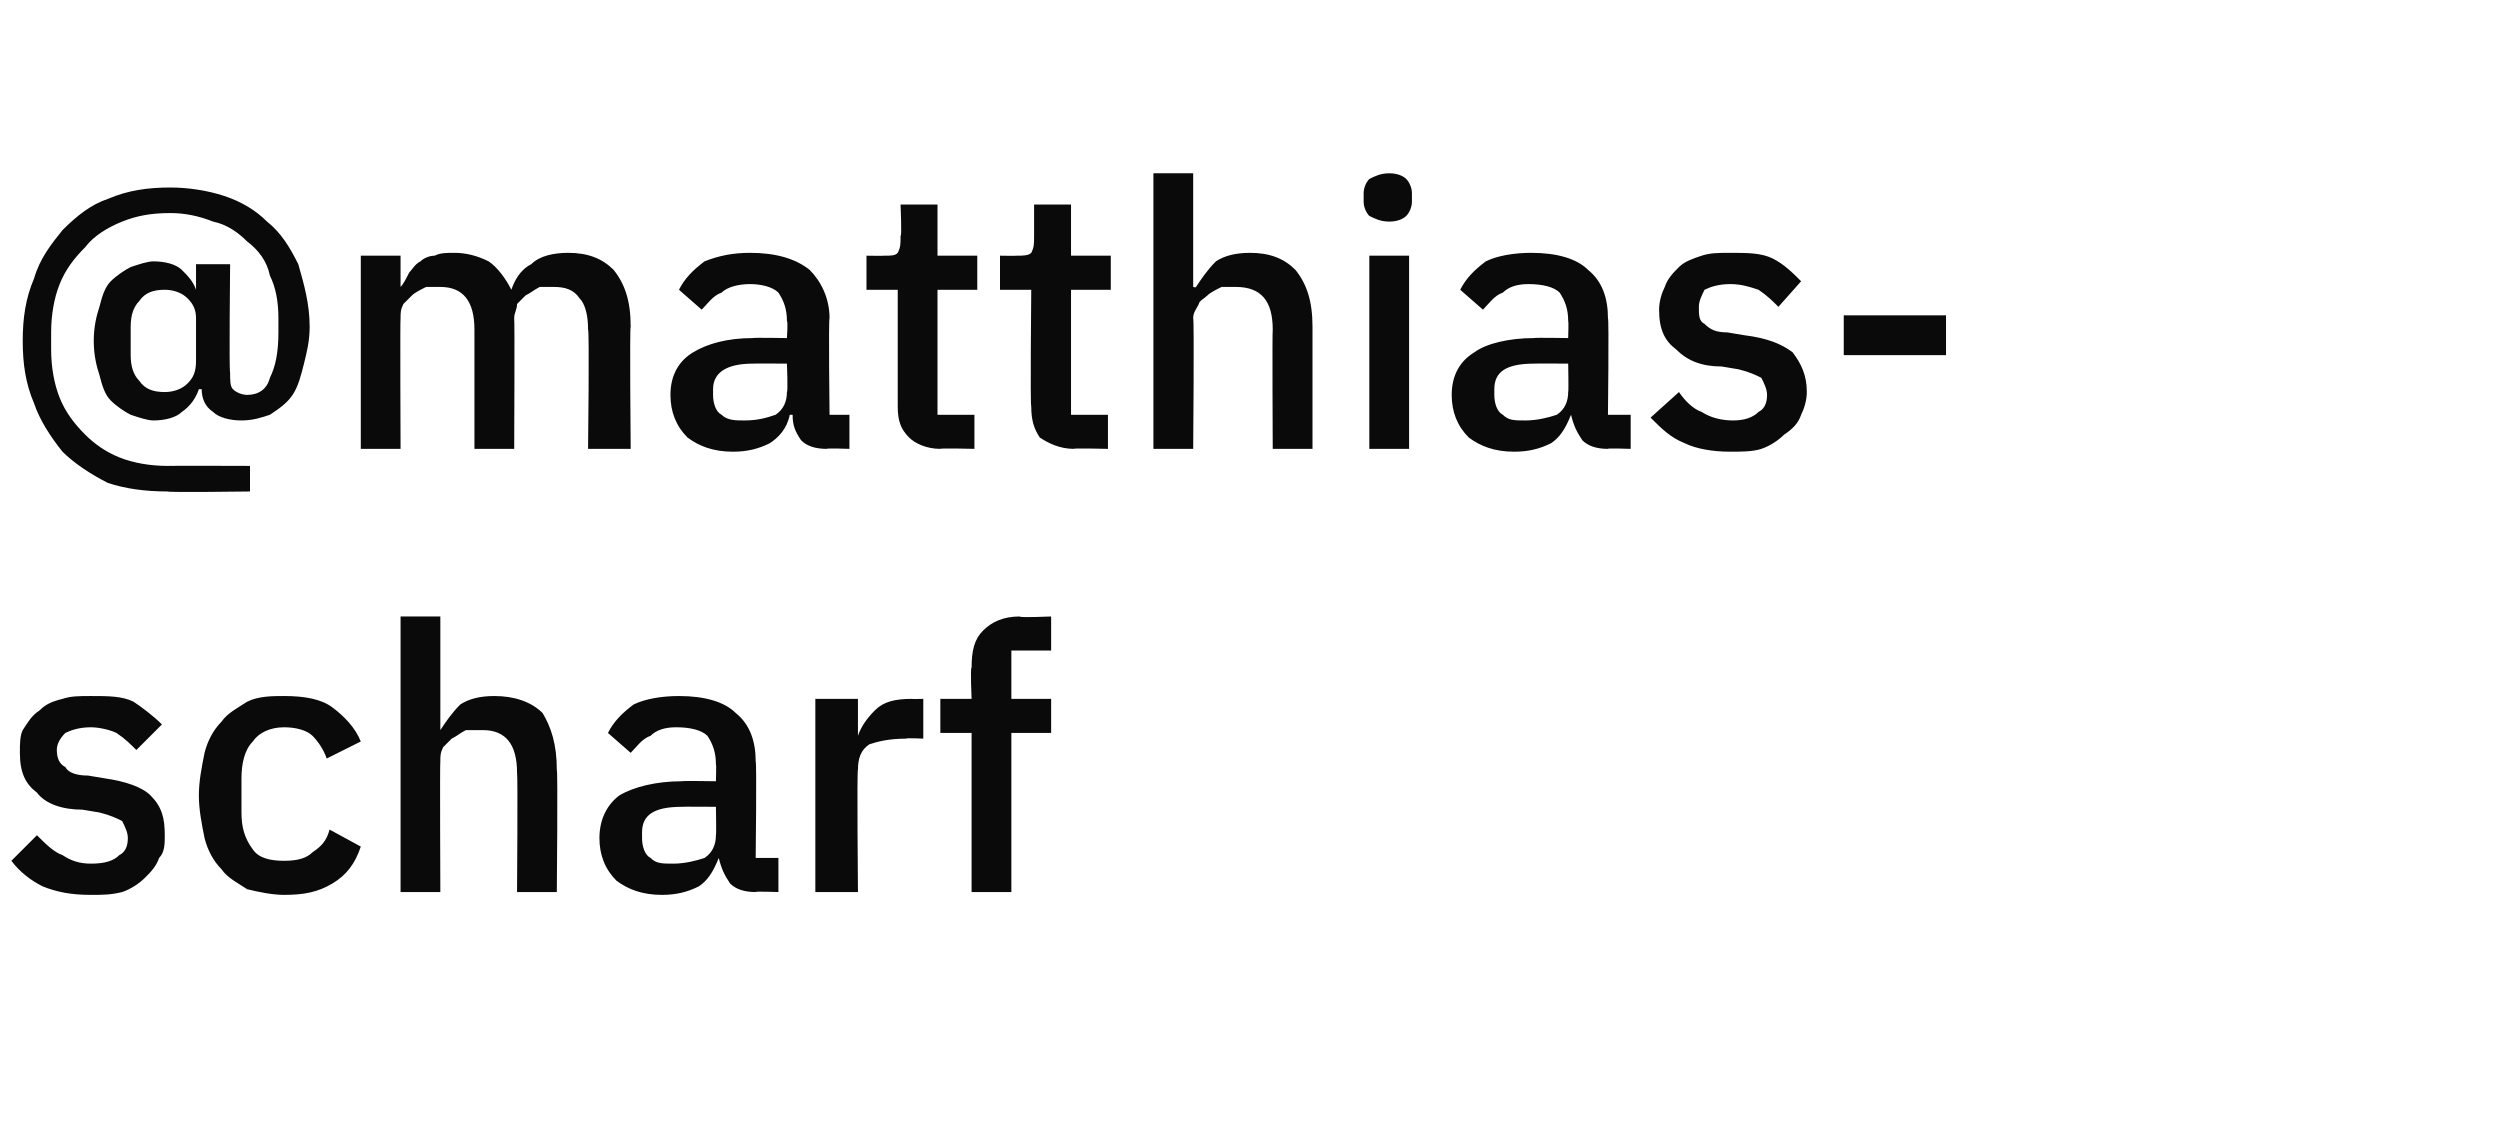
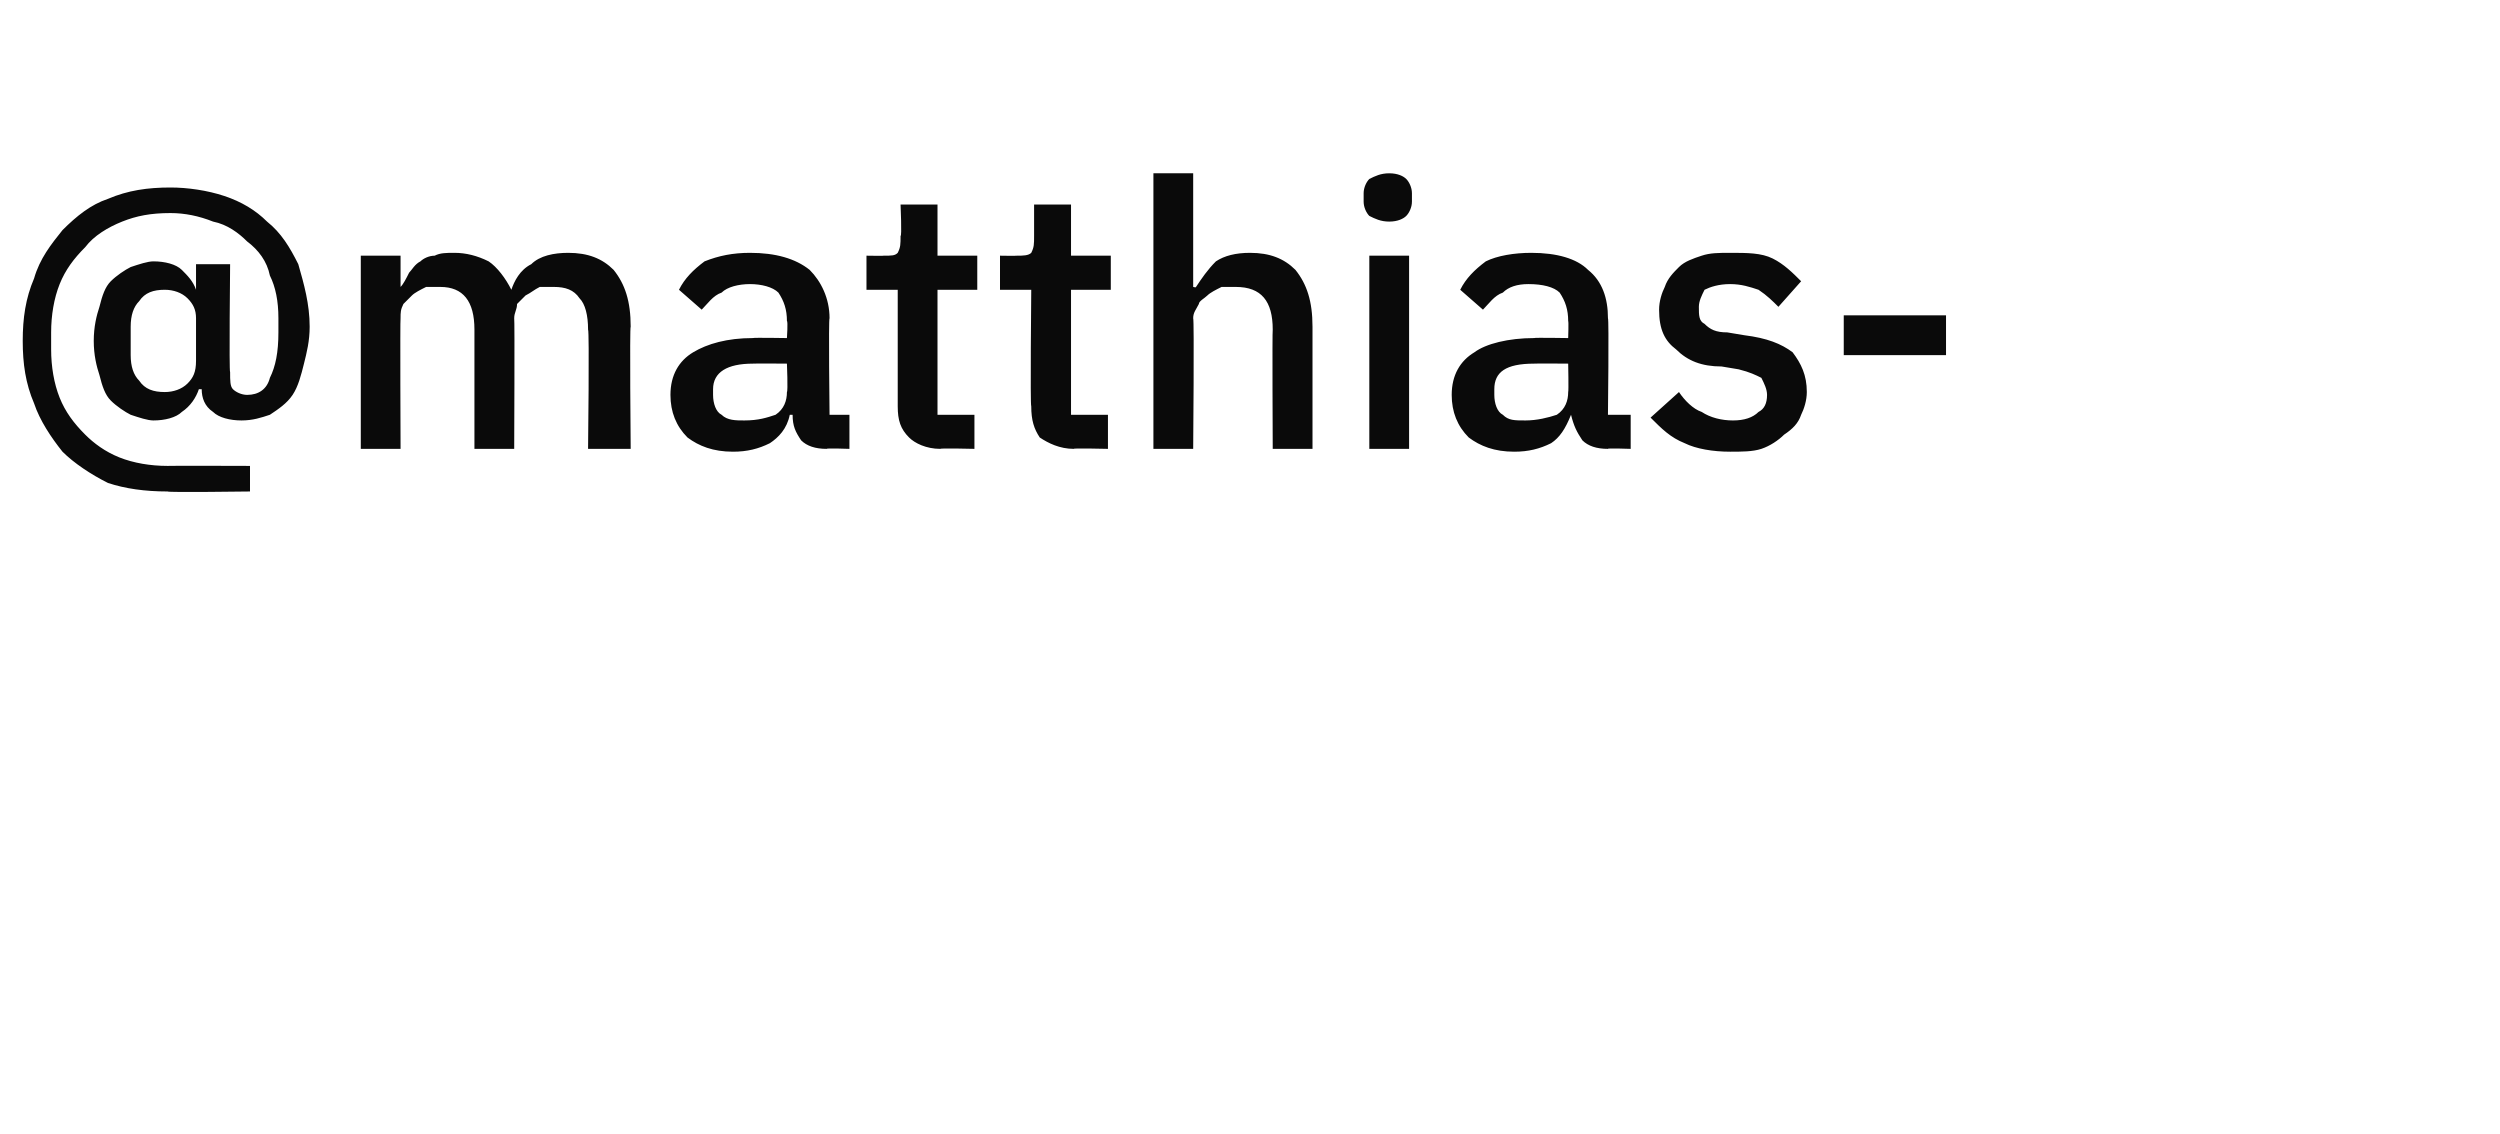
<svg xmlns="http://www.w3.org/2000/svg" version="1.1" width="88px" height="39.9px" viewBox="0 -1 88 39.9" style="top:-1px">
  <desc>@matthiasscharf</desc>
  <defs />
  <g id="Polygon333070">
-     <path d="M 3.2 30.5 C 2.5 30.5 2 30.4 1.5 30.2 C 1.1 30 0.7 29.7 0.4 29.3 C 0.4 29.3 1.3 28.4 1.3 28.4 C 1.6 28.7 1.9 29 2.2 29.1 C 2.5 29.3 2.8 29.4 3.2 29.4 C 3.7 29.4 4 29.3 4.2 29.1 C 4.4 29 4.5 28.8 4.5 28.5 C 4.5 28.3 4.4 28.1 4.3 27.9 C 4.1 27.8 3.9 27.7 3.5 27.6 C 3.5 27.6 2.9 27.5 2.9 27.5 C 2.2 27.5 1.6 27.3 1.3 26.9 C 0.9 26.6 0.7 26.2 0.7 25.5 C 0.7 25.2 0.7 24.9 0.8 24.7 C 1 24.4 1.1 24.2 1.4 24 C 1.6 23.8 1.8 23.7 2.2 23.6 C 2.5 23.5 2.8 23.5 3.2 23.5 C 3.8 23.5 4.3 23.5 4.7 23.7 C 5 23.9 5.4 24.2 5.7 24.5 C 5.7 24.5 4.8 25.4 4.8 25.4 C 4.6 25.2 4.4 25 4.1 24.8 C 3.9 24.7 3.5 24.6 3.2 24.6 C 2.8 24.6 2.5 24.7 2.3 24.8 C 2.1 25 2 25.2 2 25.4 C 2 25.7 2.1 25.9 2.3 26 C 2.4 26.2 2.7 26.3 3.1 26.3 C 3.1 26.3 3.7 26.4 3.7 26.4 C 4.4 26.5 5 26.7 5.3 27 C 5.7 27.4 5.8 27.8 5.8 28.4 C 5.8 28.7 5.8 29 5.6 29.2 C 5.5 29.5 5.3 29.7 5.1 29.9 C 4.9 30.1 4.6 30.3 4.3 30.4 C 3.9 30.5 3.6 30.5 3.2 30.5 Z M 10 30.5 C 9.6 30.5 9.1 30.4 8.7 30.3 C 8.4 30.1 8 29.9 7.8 29.6 C 7.5 29.3 7.3 28.9 7.2 28.5 C 7.1 28 7 27.5 7 27 C 7 26.5 7.1 26 7.2 25.5 C 7.3 25.1 7.5 24.7 7.8 24.4 C 8 24.1 8.4 23.9 8.7 23.7 C 9.1 23.5 9.6 23.5 10 23.5 C 10.7 23.5 11.3 23.6 11.7 23.9 C 12.1 24.2 12.5 24.6 12.7 25.1 C 12.7 25.1 11.5 25.7 11.5 25.7 C 11.4 25.4 11.2 25.1 11 24.9 C 10.8 24.7 10.4 24.6 10 24.6 C 9.5 24.6 9.1 24.8 8.9 25.1 C 8.6 25.4 8.5 25.9 8.5 26.4 C 8.5 26.4 8.5 27.6 8.5 27.6 C 8.5 28.1 8.6 28.5 8.9 28.9 C 9.1 29.2 9.5 29.3 10 29.3 C 10.5 29.3 10.8 29.2 11 29 C 11.3 28.8 11.5 28.6 11.6 28.2 C 11.6 28.2 12.7 28.8 12.7 28.8 C 12.5 29.4 12.2 29.8 11.7 30.1 C 11.2 30.4 10.7 30.5 10 30.5 Z M 14.1 20.7 L 15.5 20.7 L 15.5 24.7 C 15.5 24.7 15.55 24.73 15.5 24.7 C 15.7 24.4 15.9 24.1 16.2 23.8 C 16.5 23.6 16.9 23.5 17.4 23.5 C 18.1 23.5 18.7 23.7 19.1 24.1 C 19.4 24.6 19.6 25.2 19.6 26.1 C 19.64 26.08 19.6 30.4 19.6 30.4 L 18.2 30.4 C 18.2 30.4 18.23 26.25 18.2 26.2 C 18.2 25.2 17.8 24.7 17 24.7 C 16.8 24.7 16.6 24.7 16.4 24.7 C 16.2 24.8 16.1 24.9 15.9 25 C 15.8 25.1 15.7 25.2 15.6 25.3 C 15.5 25.5 15.5 25.6 15.5 25.8 C 15.48 25.83 15.5 30.4 15.5 30.4 L 14.1 30.4 L 14.1 20.7 Z M 26.6 30.4 C 26.2 30.4 25.9 30.3 25.7 30.1 C 25.5 29.8 25.4 29.6 25.3 29.2 C 25.3 29.2 25.3 29.2 25.3 29.2 C 25.1 29.7 24.9 30 24.6 30.2 C 24.2 30.4 23.8 30.5 23.3 30.5 C 22.6 30.5 22.1 30.3 21.7 30 C 21.3 29.6 21.1 29.1 21.1 28.5 C 21.1 27.8 21.4 27.3 21.8 27 C 22.3 26.7 23.1 26.5 24 26.5 C 24 26.48 25.2 26.5 25.2 26.5 C 25.2 26.5 25.22 25.91 25.2 25.9 C 25.2 25.5 25.1 25.2 24.9 24.9 C 24.7 24.7 24.3 24.6 23.8 24.6 C 23.4 24.6 23.1 24.7 22.9 24.9 C 22.6 25 22.4 25.3 22.2 25.5 C 22.2 25.5 21.4 24.8 21.4 24.8 C 21.6 24.4 21.9 24.1 22.3 23.8 C 22.7 23.6 23.3 23.5 23.9 23.5 C 24.8 23.5 25.5 23.7 25.9 24.1 C 26.4 24.5 26.6 25.1 26.6 25.8 C 26.64 25.82 26.6 29.2 26.6 29.2 L 27.4 29.2 L 27.4 30.4 C 27.4 30.4 26.56 30.37 26.6 30.4 Z M 23.7 29.4 C 24.1 29.4 24.5 29.3 24.8 29.2 C 25.1 29 25.2 28.7 25.2 28.4 C 25.22 28.37 25.2 27.4 25.2 27.4 C 25.2 27.4 24.02 27.39 24 27.4 C 23 27.4 22.6 27.7 22.6 28.3 C 22.6 28.3 22.6 28.5 22.6 28.5 C 22.6 28.8 22.7 29.1 22.9 29.2 C 23.1 29.4 23.3 29.4 23.7 29.4 Z M 28.7 30.4 L 28.7 23.6 L 30.2 23.6 L 30.2 24.9 C 30.2 24.9 30.22 24.91 30.2 24.9 C 30.3 24.6 30.5 24.3 30.8 24 C 31.1 23.7 31.5 23.6 32.1 23.6 C 32.08 23.61 32.5 23.6 32.5 23.6 L 32.5 25 C 32.5 25 31.9 24.97 31.9 25 C 31.3 25 30.9 25.1 30.6 25.2 C 30.3 25.4 30.2 25.7 30.2 26.1 C 30.16 26.05 30.2 30.4 30.2 30.4 L 28.7 30.4 Z M 34.2 24.8 L 33.1 24.8 L 33.1 23.6 L 34.2 23.6 C 34.2 23.6 34.15 22.49 34.2 22.5 C 34.2 21.9 34.3 21.5 34.6 21.2 C 34.9 20.9 35.3 20.7 35.9 20.7 C 35.87 20.75 37 20.7 37 20.7 L 37 21.9 L 35.6 21.9 L 35.6 23.6 L 37 23.6 L 37 24.8 L 35.6 24.8 L 35.6 30.4 L 34.2 30.4 L 34.2 24.8 Z " stroke="none" fill="#0a0a0a" />
-   </g>
+     </g>
  <g id="Polygon333069">
    <path d="M 8.8 16.3 C 8.8 16.3 5.89 16.34 5.9 16.3 C 5.1 16.3 4.4 16.2 3.8 16 C 3.2 15.7 2.6 15.3 2.2 14.9 C 1.8 14.4 1.4 13.8 1.2 13.2 C 0.9 12.5 0.8 11.8 0.8 11 C 0.8 10.2 0.9 9.5 1.2 8.8 C 1.4 8.1 1.8 7.6 2.2 7.1 C 2.7 6.6 3.2 6.2 3.8 6 C 4.5 5.7 5.2 5.6 6 5.6 C 6.6 5.6 7.3 5.7 7.9 5.9 C 8.5 6.1 9 6.4 9.4 6.8 C 9.9 7.2 10.2 7.7 10.5 8.3 C 10.7 9 10.9 9.7 10.9 10.5 C 10.9 11 10.8 11.4 10.7 11.8 C 10.6 12.2 10.5 12.6 10.3 12.9 C 10.1 13.2 9.8 13.4 9.5 13.6 C 9.2 13.7 8.9 13.8 8.5 13.8 C 8.1 13.8 7.7 13.7 7.5 13.5 C 7.2 13.3 7.1 13 7.1 12.7 C 7.1 12.7 7 12.7 7 12.7 C 6.9 13 6.7 13.3 6.4 13.5 C 6.2 13.7 5.8 13.8 5.4 13.8 C 5.2 13.8 4.9 13.7 4.6 13.6 C 4.4 13.5 4.1 13.3 3.9 13.1 C 3.7 12.9 3.6 12.6 3.5 12.2 C 3.4 11.9 3.3 11.5 3.3 11 C 3.3 10.5 3.4 10.1 3.5 9.8 C 3.6 9.4 3.7 9.1 3.9 8.9 C 4.1 8.7 4.4 8.5 4.6 8.4 C 4.9 8.3 5.2 8.2 5.4 8.2 C 5.8 8.2 6.2 8.3 6.4 8.5 C 6.6 8.7 6.8 8.9 6.9 9.2 C 6.86 9.22 6.9 9.2 6.9 9.2 L 6.9 8.3 L 8.1 8.3 C 8.1 8.3 8.06 12.1 8.1 12.1 C 8.1 12.4 8.1 12.6 8.2 12.7 C 8.3 12.8 8.5 12.9 8.7 12.9 C 9.1 12.9 9.4 12.7 9.5 12.3 C 9.7 11.9 9.8 11.4 9.8 10.7 C 9.8 10.7 9.8 10.2 9.8 10.2 C 9.8 9.6 9.7 9.1 9.5 8.7 C 9.4 8.2 9.1 7.8 8.7 7.5 C 8.4 7.2 8 6.9 7.5 6.8 C 7 6.6 6.5 6.5 6 6.5 C 5.3 6.5 4.8 6.6 4.3 6.8 C 3.8 7 3.3 7.3 3 7.7 C 2.6 8.1 2.3 8.5 2.1 9 C 1.9 9.5 1.8 10.1 1.8 10.7 C 1.8 10.7 1.8 11.3 1.8 11.3 C 1.8 11.9 1.9 12.5 2.1 13 C 2.3 13.5 2.6 13.9 3 14.3 C 3.3 14.6 3.7 14.9 4.2 15.1 C 4.7 15.3 5.3 15.4 5.9 15.4 C 5.9 15.39 8.8 15.4 8.8 15.4 L 8.8 16.3 Z M 5.8 12.8 C 6.1 12.8 6.4 12.7 6.6 12.5 C 6.8 12.3 6.9 12.1 6.9 11.7 C 6.9 11.7 6.9 10.2 6.9 10.2 C 6.9 9.9 6.8 9.7 6.6 9.5 C 6.4 9.3 6.1 9.2 5.8 9.2 C 5.4 9.2 5.1 9.3 4.9 9.6 C 4.7 9.8 4.6 10.1 4.6 10.5 C 4.6 10.5 4.6 11.5 4.6 11.5 C 4.6 11.9 4.7 12.2 4.9 12.4 C 5.1 12.7 5.4 12.8 5.8 12.8 Z M 12.7 14.8 L 12.7 8 L 14.1 8 L 14.1 9.1 C 14.1 9.1 14.14 9.13 14.1 9.1 C 14.2 9 14.3 8.8 14.4 8.6 C 14.5 8.5 14.6 8.3 14.8 8.2 C 14.9 8.1 15.1 8 15.3 8 C 15.5 7.9 15.7 7.9 16 7.9 C 16.4 7.9 16.8 8 17.2 8.2 C 17.5 8.4 17.8 8.8 18 9.2 C 18 9.2 18 9.2 18 9.2 C 18.1 8.9 18.3 8.5 18.7 8.3 C 19 8 19.5 7.9 20 7.9 C 20.7 7.9 21.2 8.1 21.6 8.5 C 22 9 22.2 9.6 22.2 10.5 C 22.16 10.48 22.2 14.8 22.2 14.8 L 20.7 14.8 C 20.7 14.8 20.75 10.65 20.7 10.6 C 20.7 10.1 20.6 9.7 20.4 9.5 C 20.2 9.2 19.9 9.1 19.5 9.1 C 19.3 9.1 19.1 9.1 19 9.1 C 18.8 9.2 18.7 9.3 18.5 9.4 C 18.4 9.5 18.3 9.6 18.2 9.7 C 18.2 9.9 18.1 10 18.1 10.2 C 18.12 10.23 18.1 14.8 18.1 14.8 L 16.7 14.8 C 16.7 14.8 16.7 10.65 16.7 10.6 C 16.7 9.6 16.3 9.1 15.5 9.1 C 15.3 9.1 15.1 9.1 15 9.1 C 14.8 9.2 14.6 9.3 14.5 9.4 C 14.4 9.5 14.3 9.6 14.2 9.7 C 14.1 9.9 14.1 10 14.1 10.2 C 14.08 10.23 14.1 14.8 14.1 14.8 L 12.7 14.8 Z M 29.1 14.8 C 28.7 14.8 28.4 14.7 28.2 14.5 C 28 14.2 27.9 14 27.9 13.6 C 27.9 13.6 27.8 13.6 27.8 13.6 C 27.7 14.1 27.4 14.4 27.1 14.6 C 26.7 14.8 26.3 14.9 25.8 14.9 C 25.1 14.9 24.6 14.7 24.2 14.4 C 23.8 14 23.6 13.5 23.6 12.9 C 23.6 12.2 23.9 11.7 24.4 11.4 C 24.9 11.1 25.6 10.9 26.5 10.9 C 26.52 10.88 27.7 10.9 27.7 10.9 C 27.7 10.9 27.74 10.31 27.7 10.3 C 27.7 9.9 27.6 9.6 27.4 9.3 C 27.2 9.1 26.8 9 26.4 9 C 26 9 25.6 9.1 25.4 9.3 C 25.1 9.4 24.9 9.7 24.7 9.9 C 24.7 9.9 23.9 9.2 23.9 9.2 C 24.1 8.8 24.4 8.5 24.8 8.2 C 25.3 8 25.8 7.9 26.4 7.9 C 27.3 7.9 28 8.1 28.5 8.5 C 28.9 8.9 29.2 9.5 29.2 10.2 C 29.16 10.22 29.2 13.6 29.2 13.6 L 29.9 13.6 L 29.9 14.8 C 29.9 14.8 29.08 14.77 29.1 14.8 Z M 26.2 13.8 C 26.7 13.8 27 13.7 27.3 13.6 C 27.6 13.4 27.7 13.1 27.7 12.8 C 27.74 12.77 27.7 11.8 27.7 11.8 C 27.7 11.8 26.55 11.79 26.5 11.8 C 25.6 11.8 25.1 12.1 25.1 12.7 C 25.1 12.7 25.1 12.9 25.1 12.9 C 25.1 13.2 25.2 13.5 25.4 13.6 C 25.6 13.8 25.9 13.8 26.2 13.8 Z M 33.1 14.8 C 32.6 14.8 32.2 14.6 32 14.4 C 31.7 14.1 31.6 13.8 31.6 13.3 C 31.6 13.3 31.6 9.2 31.6 9.2 L 30.5 9.2 L 30.5 8 C 30.5 8 31.12 8.01 31.1 8 C 31.4 8 31.5 8 31.6 7.9 C 31.7 7.7 31.7 7.6 31.7 7.3 C 31.75 7.35 31.7 6.2 31.7 6.2 L 33 6.2 L 33 8 L 34.4 8 L 34.4 9.2 L 33 9.2 L 33 13.6 L 34.3 13.6 L 34.3 14.8 C 34.3 14.8 33.1 14.77 33.1 14.8 Z M 37.8 14.8 C 37.3 14.8 36.9 14.6 36.6 14.4 C 36.4 14.1 36.3 13.8 36.3 13.3 C 36.26 13.3 36.3 9.2 36.3 9.2 L 35.2 9.2 L 35.2 8 C 35.2 8 35.78 8.01 35.8 8 C 36 8 36.2 8 36.3 7.9 C 36.4 7.7 36.4 7.6 36.4 7.3 C 36.4 7.35 36.4 6.2 36.4 6.2 L 37.7 6.2 L 37.7 8 L 39.1 8 L 39.1 9.2 L 37.7 9.2 L 37.7 13.6 L 39 13.6 L 39 14.8 C 39 14.8 37.75 14.77 37.8 14.8 Z M 40.6 5.1 L 42 5.1 L 42 9.1 C 42 9.1 42.11 9.13 42.1 9.1 C 42.3 8.8 42.5 8.5 42.8 8.2 C 43.1 8 43.5 7.9 44 7.9 C 44.7 7.9 45.2 8.1 45.6 8.5 C 46 9 46.2 9.6 46.2 10.5 C 46.2 10.48 46.2 14.8 46.2 14.8 L 44.8 14.8 C 44.8 14.8 44.78 10.65 44.8 10.6 C 44.8 9.6 44.4 9.1 43.5 9.1 C 43.3 9.1 43.1 9.1 43 9.1 C 42.8 9.2 42.6 9.3 42.5 9.4 C 42.4 9.5 42.2 9.6 42.2 9.7 C 42.1 9.9 42 10 42 10.2 C 42.04 10.23 42 14.8 42 14.8 L 40.6 14.8 L 40.6 5.1 Z M 48.9 6.8 C 48.6 6.8 48.4 6.7 48.2 6.6 C 48.1 6.5 48 6.3 48 6.1 C 48 6.1 48 5.8 48 5.8 C 48 5.6 48.1 5.4 48.2 5.3 C 48.4 5.2 48.6 5.1 48.9 5.1 C 49.2 5.1 49.4 5.2 49.5 5.3 C 49.6 5.4 49.7 5.6 49.7 5.8 C 49.7 5.8 49.7 6.1 49.7 6.1 C 49.7 6.3 49.6 6.5 49.5 6.6 C 49.4 6.7 49.2 6.8 48.9 6.8 Z M 48.2 8 L 49.6 8 L 49.6 14.8 L 48.2 14.8 L 48.2 8 Z M 56.6 14.8 C 56.2 14.8 55.9 14.7 55.7 14.5 C 55.5 14.2 55.4 14 55.3 13.6 C 55.3 13.6 55.3 13.6 55.3 13.6 C 55.1 14.1 54.9 14.4 54.6 14.6 C 54.2 14.8 53.8 14.9 53.3 14.9 C 52.6 14.9 52.1 14.7 51.7 14.4 C 51.3 14 51.1 13.5 51.1 12.9 C 51.1 12.2 51.4 11.7 51.9 11.4 C 52.3 11.1 53.1 10.9 54 10.9 C 54 10.88 55.2 10.9 55.2 10.9 C 55.2 10.9 55.22 10.31 55.2 10.3 C 55.2 9.9 55.1 9.6 54.9 9.3 C 54.7 9.1 54.3 9 53.8 9 C 53.4 9 53.1 9.1 52.9 9.3 C 52.6 9.4 52.4 9.7 52.2 9.9 C 52.2 9.9 51.4 9.2 51.4 9.2 C 51.6 8.8 51.9 8.5 52.3 8.2 C 52.7 8 53.3 7.9 53.9 7.9 C 54.8 7.9 55.5 8.1 55.9 8.5 C 56.4 8.9 56.6 9.5 56.6 10.2 C 56.64 10.22 56.6 13.6 56.6 13.6 L 57.4 13.6 L 57.4 14.8 C 57.4 14.8 56.56 14.77 56.6 14.8 Z M 53.7 13.8 C 54.1 13.8 54.5 13.7 54.8 13.6 C 55.1 13.4 55.2 13.1 55.2 12.8 C 55.22 12.77 55.2 11.8 55.2 11.8 C 55.2 11.8 54.03 11.79 54 11.8 C 53 11.8 52.6 12.1 52.6 12.7 C 52.6 12.7 52.6 12.9 52.6 12.9 C 52.6 13.2 52.7 13.5 52.9 13.6 C 53.1 13.8 53.3 13.8 53.7 13.8 Z M 60.9 14.9 C 60.3 14.9 59.7 14.8 59.3 14.6 C 58.8 14.4 58.5 14.1 58.1 13.7 C 58.1 13.7 59.1 12.8 59.1 12.8 C 59.3 13.1 59.6 13.4 59.9 13.5 C 60.2 13.7 60.6 13.8 61 13.8 C 61.4 13.8 61.7 13.7 61.9 13.5 C 62.1 13.4 62.2 13.2 62.2 12.9 C 62.2 12.7 62.1 12.5 62 12.3 C 61.8 12.2 61.6 12.1 61.2 12 C 61.2 12 60.6 11.9 60.6 11.9 C 59.9 11.9 59.4 11.7 59 11.3 C 58.6 11 58.4 10.6 58.4 9.9 C 58.4 9.6 58.5 9.3 58.6 9.1 C 58.7 8.8 58.9 8.6 59.1 8.4 C 59.3 8.2 59.6 8.1 59.9 8 C 60.2 7.9 60.5 7.9 60.9 7.9 C 61.5 7.9 62 7.9 62.4 8.1 C 62.8 8.3 63.1 8.6 63.4 8.9 C 63.4 8.9 62.6 9.8 62.6 9.8 C 62.4 9.6 62.2 9.4 61.9 9.2 C 61.6 9.1 61.3 9 60.9 9 C 60.5 9 60.2 9.1 60 9.2 C 59.9 9.4 59.8 9.6 59.8 9.8 C 59.8 10.1 59.8 10.3 60 10.4 C 60.2 10.6 60.4 10.7 60.8 10.7 C 60.8 10.7 61.4 10.8 61.4 10.8 C 62.2 10.9 62.7 11.1 63.1 11.4 C 63.4 11.8 63.6 12.2 63.6 12.8 C 63.6 13.1 63.5 13.4 63.4 13.6 C 63.3 13.9 63.1 14.1 62.8 14.3 C 62.6 14.5 62.3 14.7 62 14.8 C 61.7 14.9 61.3 14.9 60.9 14.9 Z M 64.9 11.5 L 64.9 10.1 L 68.5 10.1 L 68.5 11.5 L 64.9 11.5 Z " stroke="none" fill="#0a0a0a" />
  </g>
</svg>